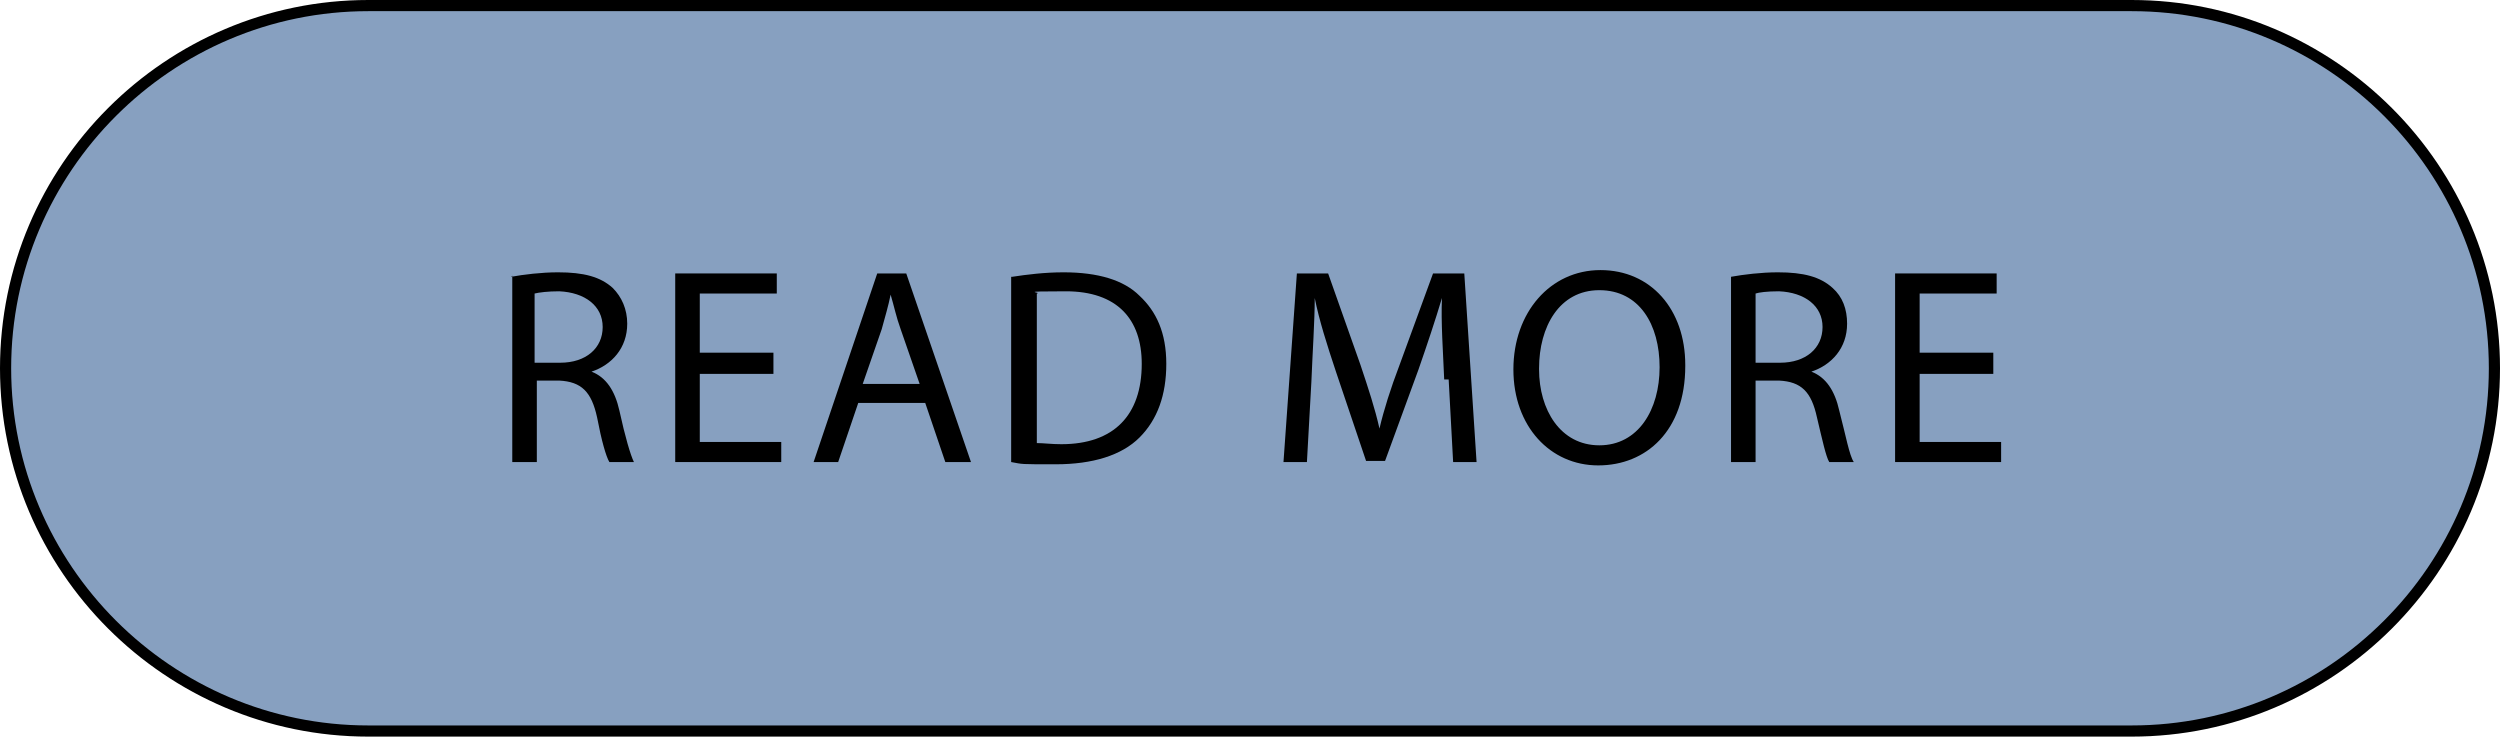
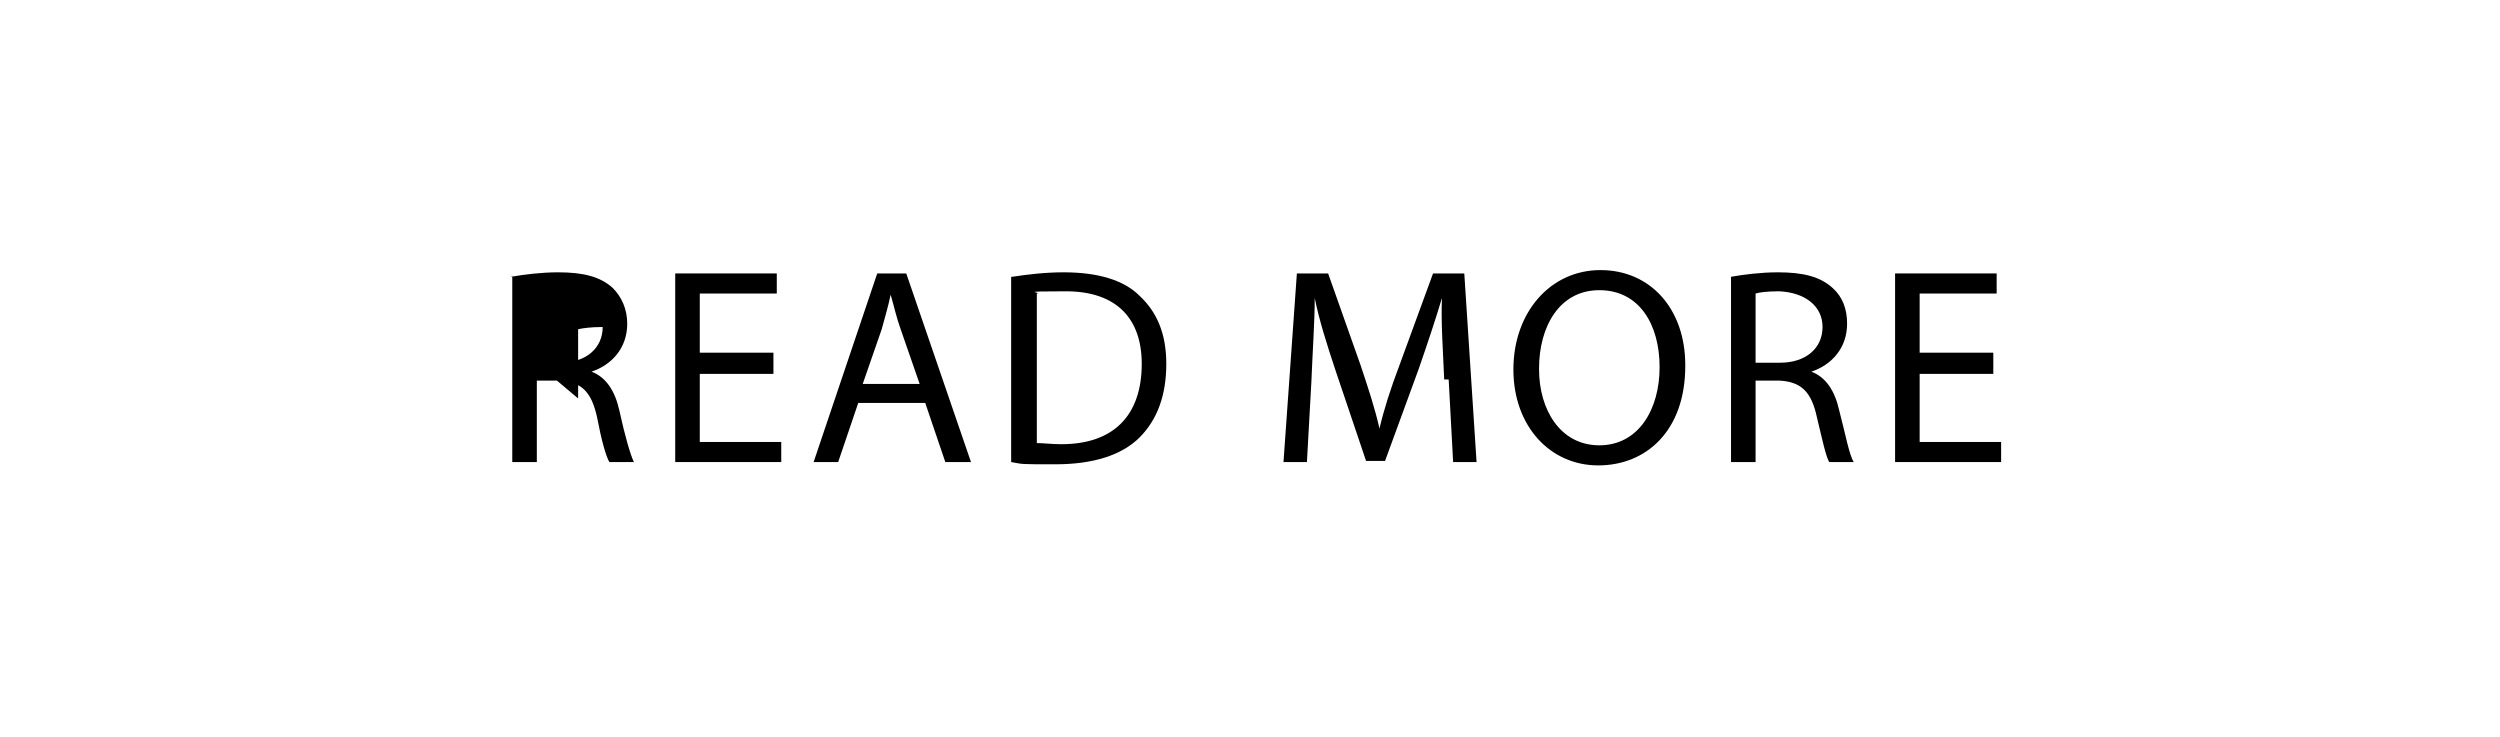
<svg xmlns="http://www.w3.org/2000/svg" id="Layer_2" version="1.1" viewBox="0 0 224 66">
  <defs>
    <style>
      .st0 {
        fill: #87a0c0;
        stroke: #000;
        stroke-miterlimit: 10;
      }
    </style>
  </defs>
  <g id="Layer_1-2">
-     <path class="st0" d="M33,.5h158c17.9,0,32.5,14.6,32.5,32.5h0c0,17.9-14.6,32.5-32.5,32.5H33C15.1,65.5.5,50.9.5,33h0C.5,15.1,15.1.5,33,.5Z" />
    <g>
-       <path d="M45.8,24.8c1.1-.2,2.7-.4,4.2-.4,2.3,0,3.8.4,4.9,1.4.8.8,1.3,1.9,1.3,3.2,0,2.2-1.4,3.7-3.2,4.3h0c1.3.5,2.1,1.7,2.5,3.5.5,2.3,1,4,1.3,4.6h-2.2c-.3-.5-.7-1.9-1.1-4-.5-2.3-1.4-3.2-3.4-3.3h-2v7.3h-2.2v-16.7h0ZM48,32.5h2.2c2.3,0,3.8-1.3,3.8-3.2s-1.6-3.1-3.9-3.2c-1,0-1.8.1-2.2.2v6.2h0Z" />
+       <path d="M45.8,24.8c1.1-.2,2.7-.4,4.2-.4,2.3,0,3.8.4,4.9,1.4.8.8,1.3,1.9,1.3,3.2,0,2.2-1.4,3.7-3.2,4.3h0c1.3.5,2.1,1.7,2.5,3.5.5,2.3,1,4,1.3,4.6h-2.2c-.3-.5-.7-1.9-1.1-4-.5-2.3-1.4-3.2-3.4-3.3h-2v7.3h-2.2v-16.7h0ZM48,32.5h2.2c2.3,0,3.8-1.3,3.8-3.2c-1,0-1.8.1-2.2.2v6.2h0Z" />
      <path d="M69.3,33.5h-6.6v6.1h7.3v1.8h-9.5v-16.9h9.1v1.8h-6.9v5.3h6.6v1.8h0Z" />
      <path d="M76.9,36.1l-1.8,5.3h-2.2l5.7-16.9h2.6l5.8,16.9h-2.3l-1.8-5.3h-6ZM82.4,34.4l-1.7-4.9c-.4-1.1-.6-2.1-.9-3.1h0c-.2,1-.5,2-.8,3.1l-1.7,4.9h5.1,0Z" />
      <path d="M90.7,24.8c1.3-.2,2.9-.4,4.6-.4,3.1,0,5.4.7,6.8,2.1,1.5,1.4,2.4,3.3,2.4,6.1s-.8,5-2.4,6.6c-1.6,1.6-4.2,2.4-7.5,2.4s-2.9,0-4-.2v-16.6h0ZM92.9,39.7c.6,0,1.3.1,2.2.1,4.7,0,7.2-2.6,7.2-7.2,0-4-2.2-6.5-6.8-6.5s-2,.1-2.6.2v13.3h0Z" />
      <path d="M129.4,34c-.1-2.4-.3-5.2-.2-7.3h0c-.6,2-1.3,4.1-2.1,6.4l-3,8.2h-1.7l-2.7-8c-.8-2.4-1.5-4.6-1.9-6.6h0c0,2.1-.2,4.9-.3,7.5l-.4,7.2h-2.1l1.2-16.9h2.8l2.9,8.2c.7,2.1,1.3,3.9,1.7,5.7h0c.4-1.7,1-3.6,1.8-5.7l3-8.2h2.8l1.1,16.9h-2.1l-.4-7.4h0Z" />
      <path d="M151,32.8c0,5.8-3.5,8.9-7.8,8.9s-7.6-3.5-7.6-8.6,3.3-8.9,7.8-8.9,7.6,3.5,7.6,8.5h0ZM137.9,33.1c0,3.6,1.9,6.8,5.4,6.8s5.4-3.2,5.4-7-1.8-6.9-5.4-6.9-5.4,3.3-5.4,7h0Z" />
      <path d="M155.1,24.8c1.1-.2,2.7-.4,4.2-.4,2.3,0,3.8.4,4.9,1.4.9.8,1.3,1.9,1.3,3.2,0,2.2-1.4,3.7-3.2,4.3h0c1.3.5,2.1,1.7,2.5,3.5.6,2.3.9,4,1.3,4.6h-2.2c-.3-.5-.6-1.9-1.1-4-.5-2.3-1.4-3.2-3.4-3.3h-2.1v7.3h-2.2v-16.7h0ZM157.3,32.5h2.2c2.3,0,3.8-1.3,3.8-3.2s-1.6-3.1-3.9-3.2c-1.1,0-1.8.1-2.1.2v6.2h0Z" />
      <path d="M178.6,33.5h-6.6v6.1h7.3v1.8h-9.5v-16.9h9.1v1.8h-6.9v5.3h6.6v1.8h0Z" />
    </g>
  </g>
</svg>